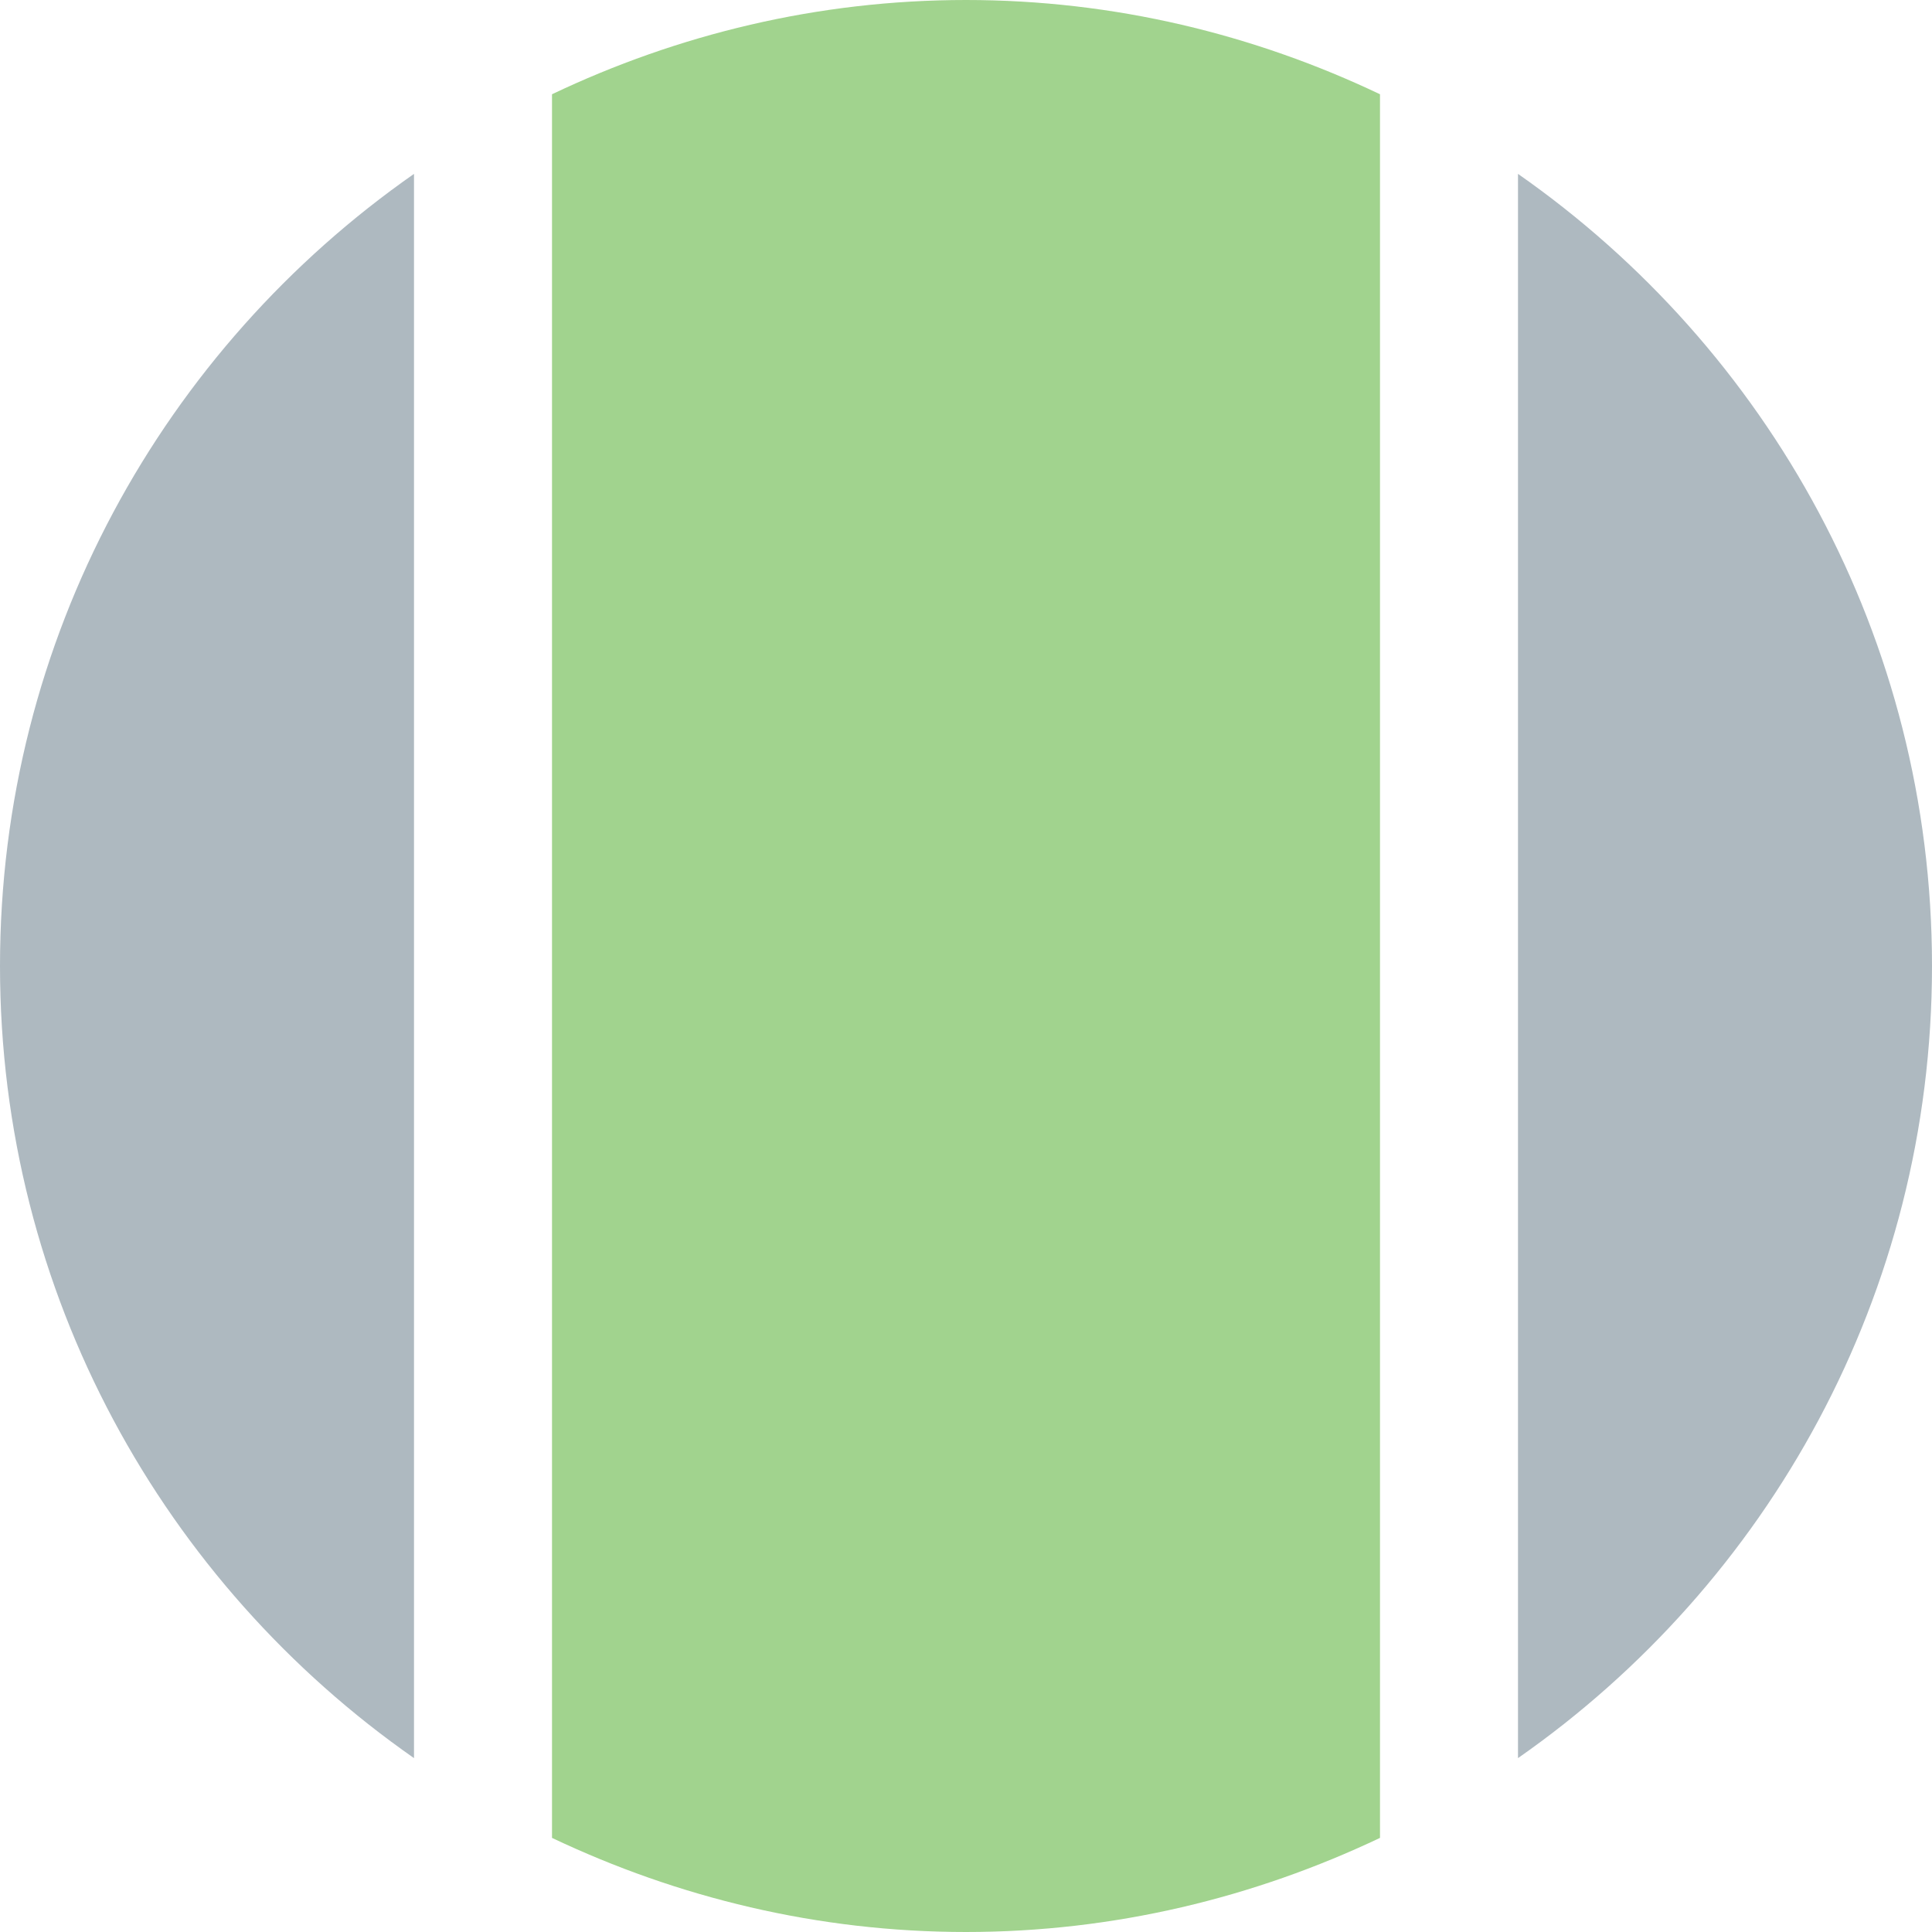
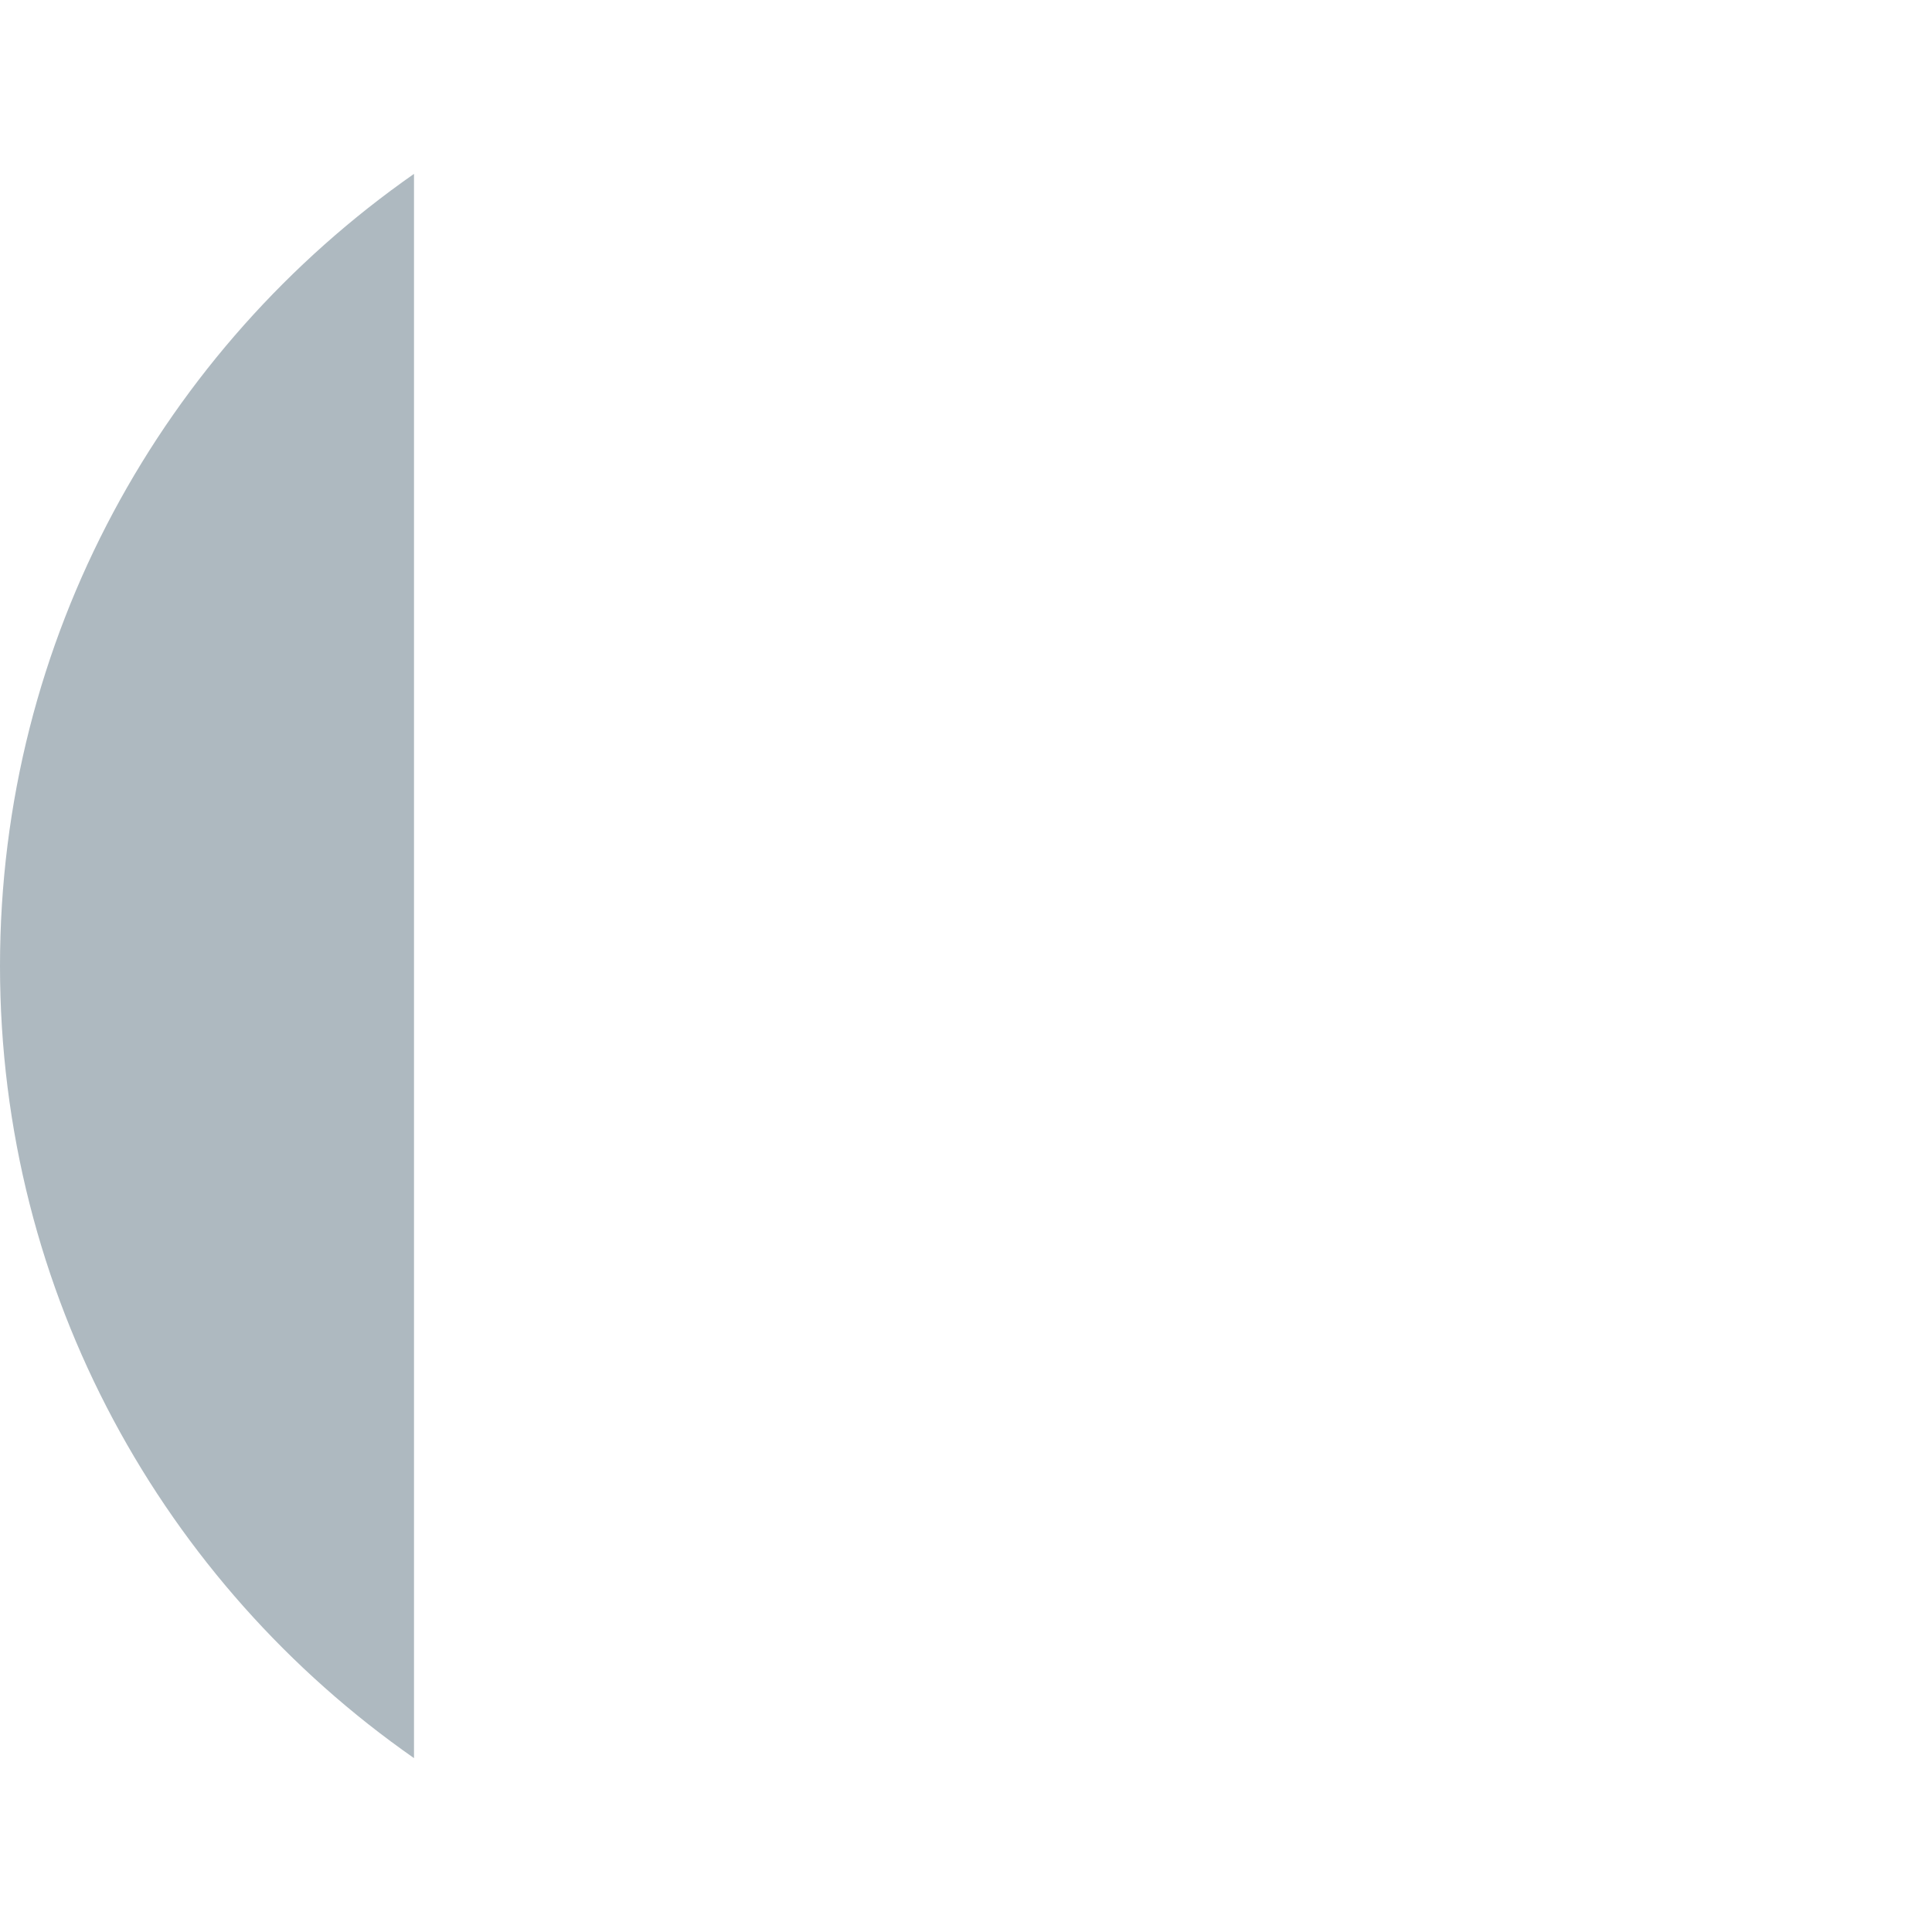
<svg xmlns="http://www.w3.org/2000/svg" width="14" height="14" viewBox="0 0 14 14" fill="none">
-   <path fill-rule="evenodd" clip-rule="evenodd" d="M10 0.683C9.09 0.25 8.075 -0 7 -0C5.925 -0 4.91 0.25 4 0.683V13.318C4.91 13.75 5.925 14 7 14C8.075 14 9.09 13.75 10 13.318V0.683Z" fill="#62B543" fill-opacity="0.6" />
  <path fill-rule="evenodd" clip-rule="evenodd" d="M3 1.26C1.188 2.526 0 4.623 0 7C0 9.377 1.188 11.475 3 12.74V1.26Z" fill="#9AA7B0" fill-opacity="0.8" />
-   <path fill-rule="evenodd" clip-rule="evenodd" d="M11 1.26V12.74C12.812 11.475 14 9.377 14 7C14 4.623 12.812 2.526 11 1.26" fill="#9AA7B0" fill-opacity="0.8" />
</svg>